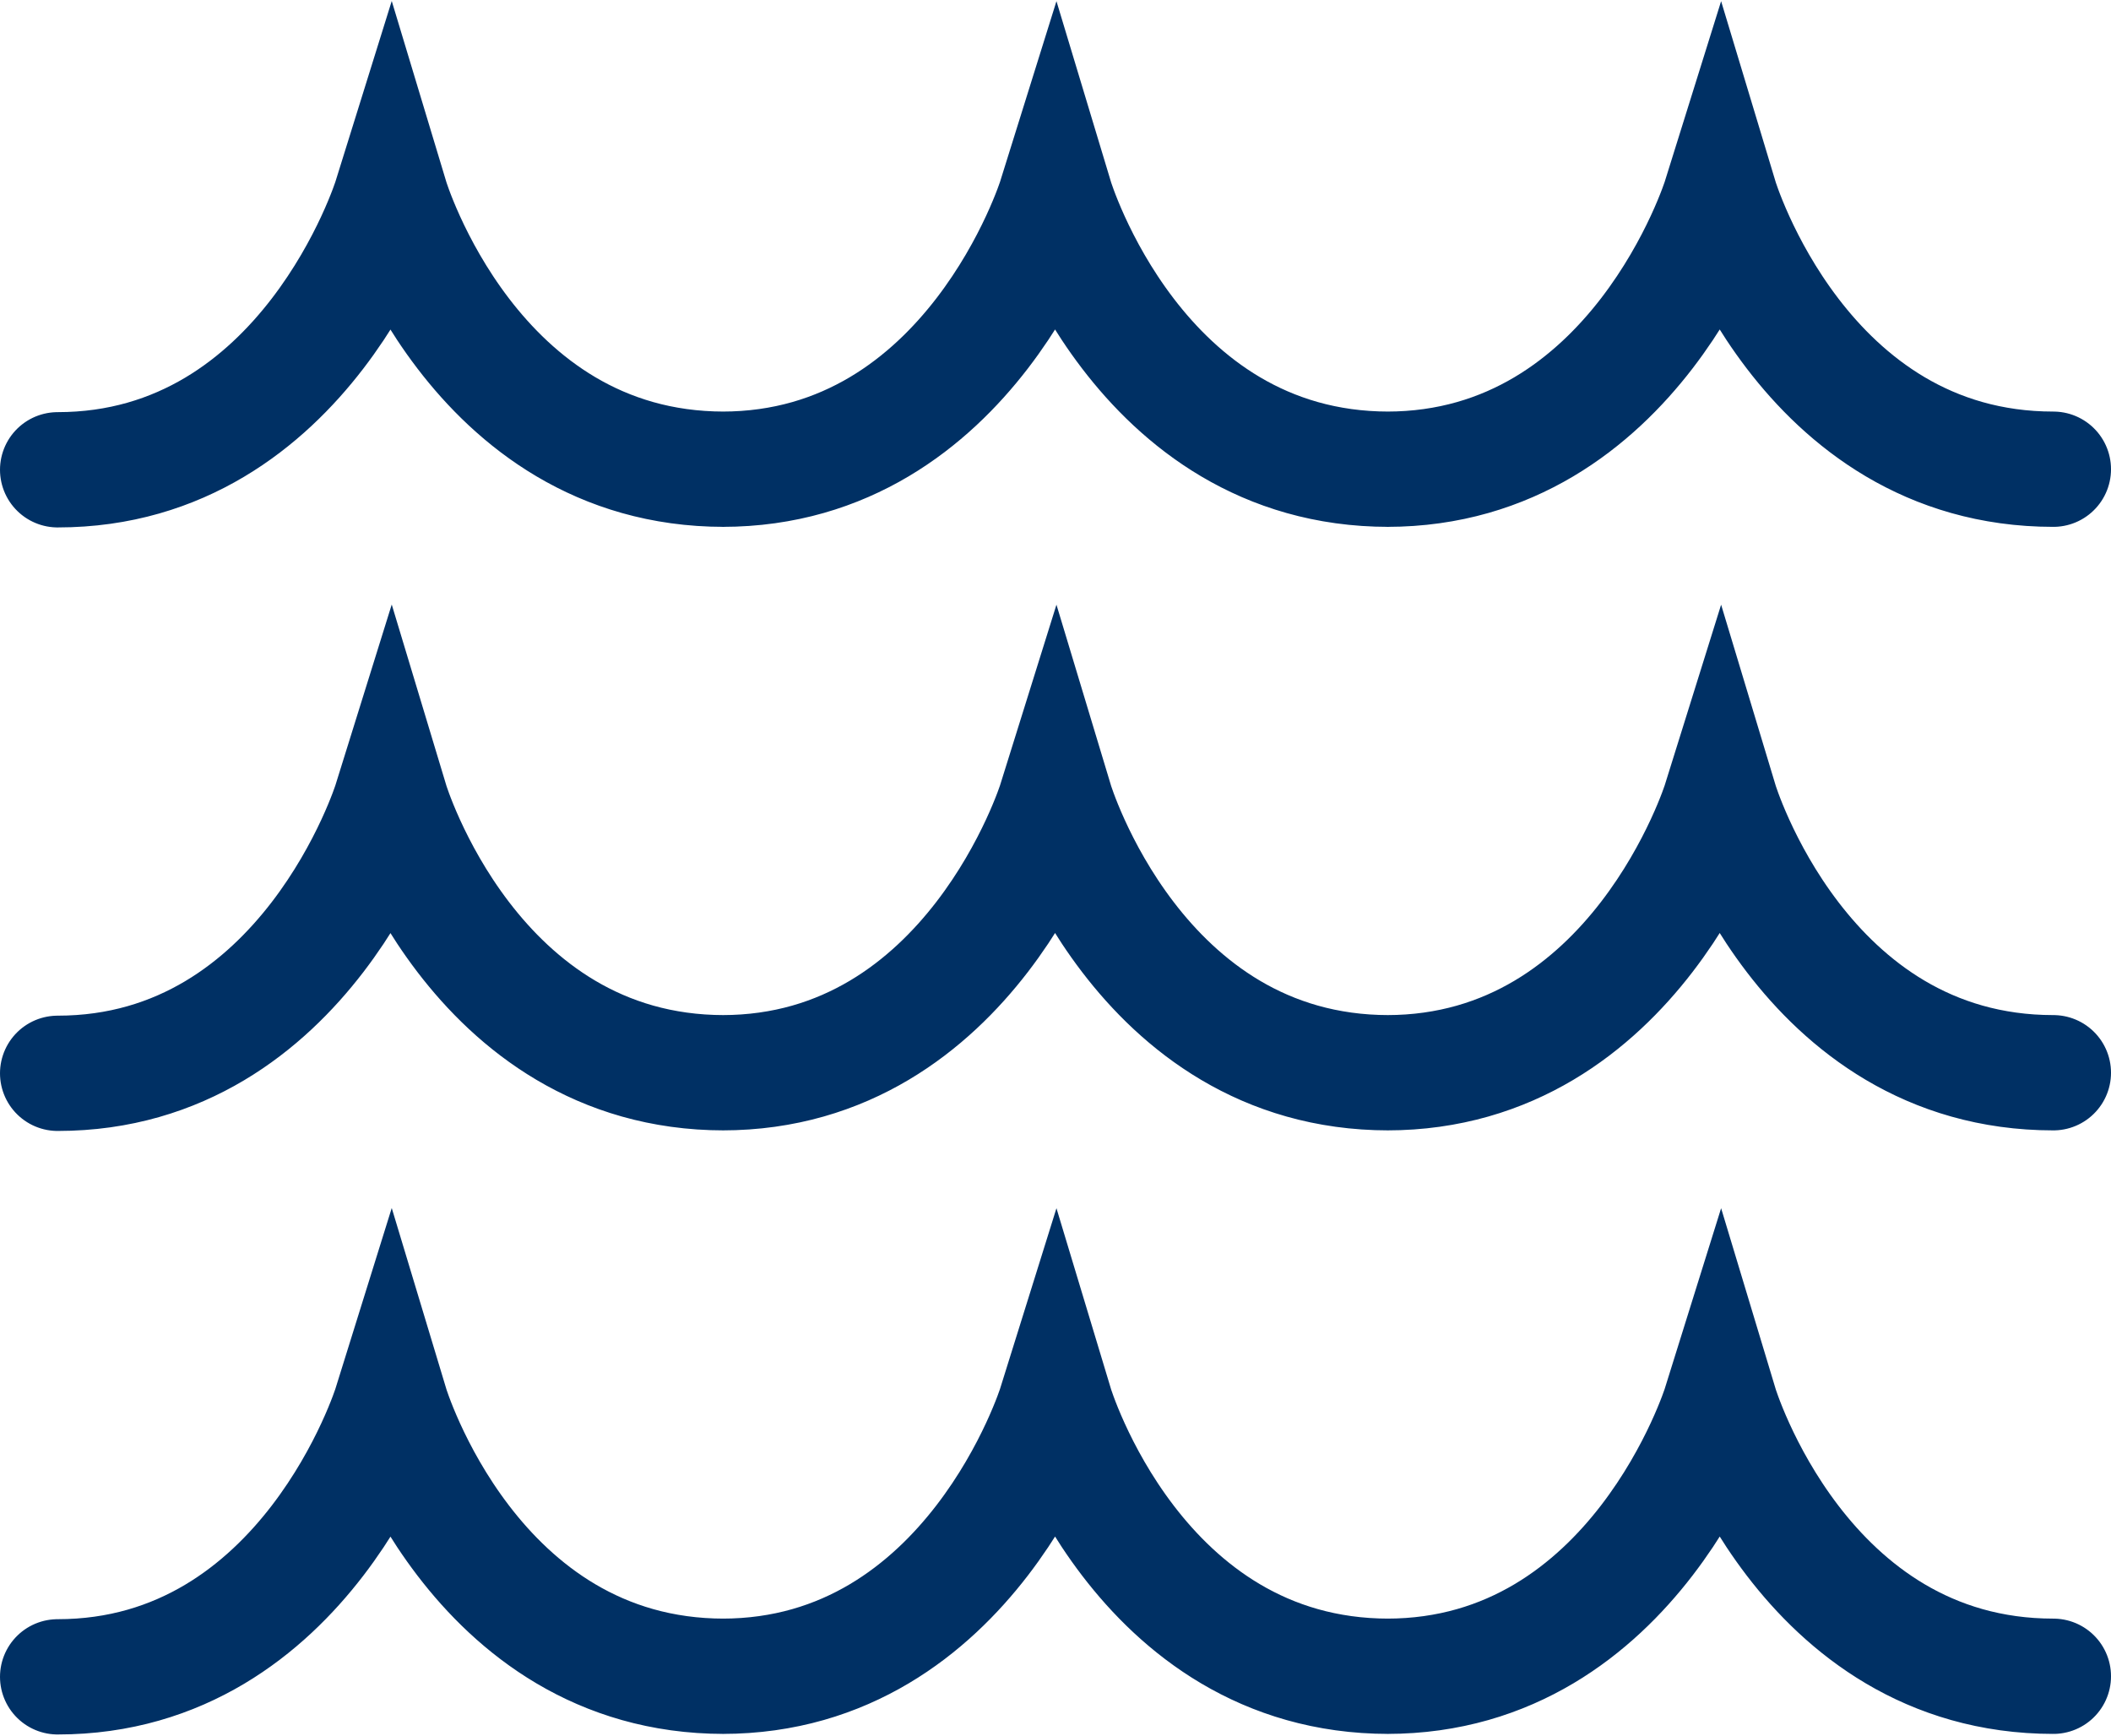
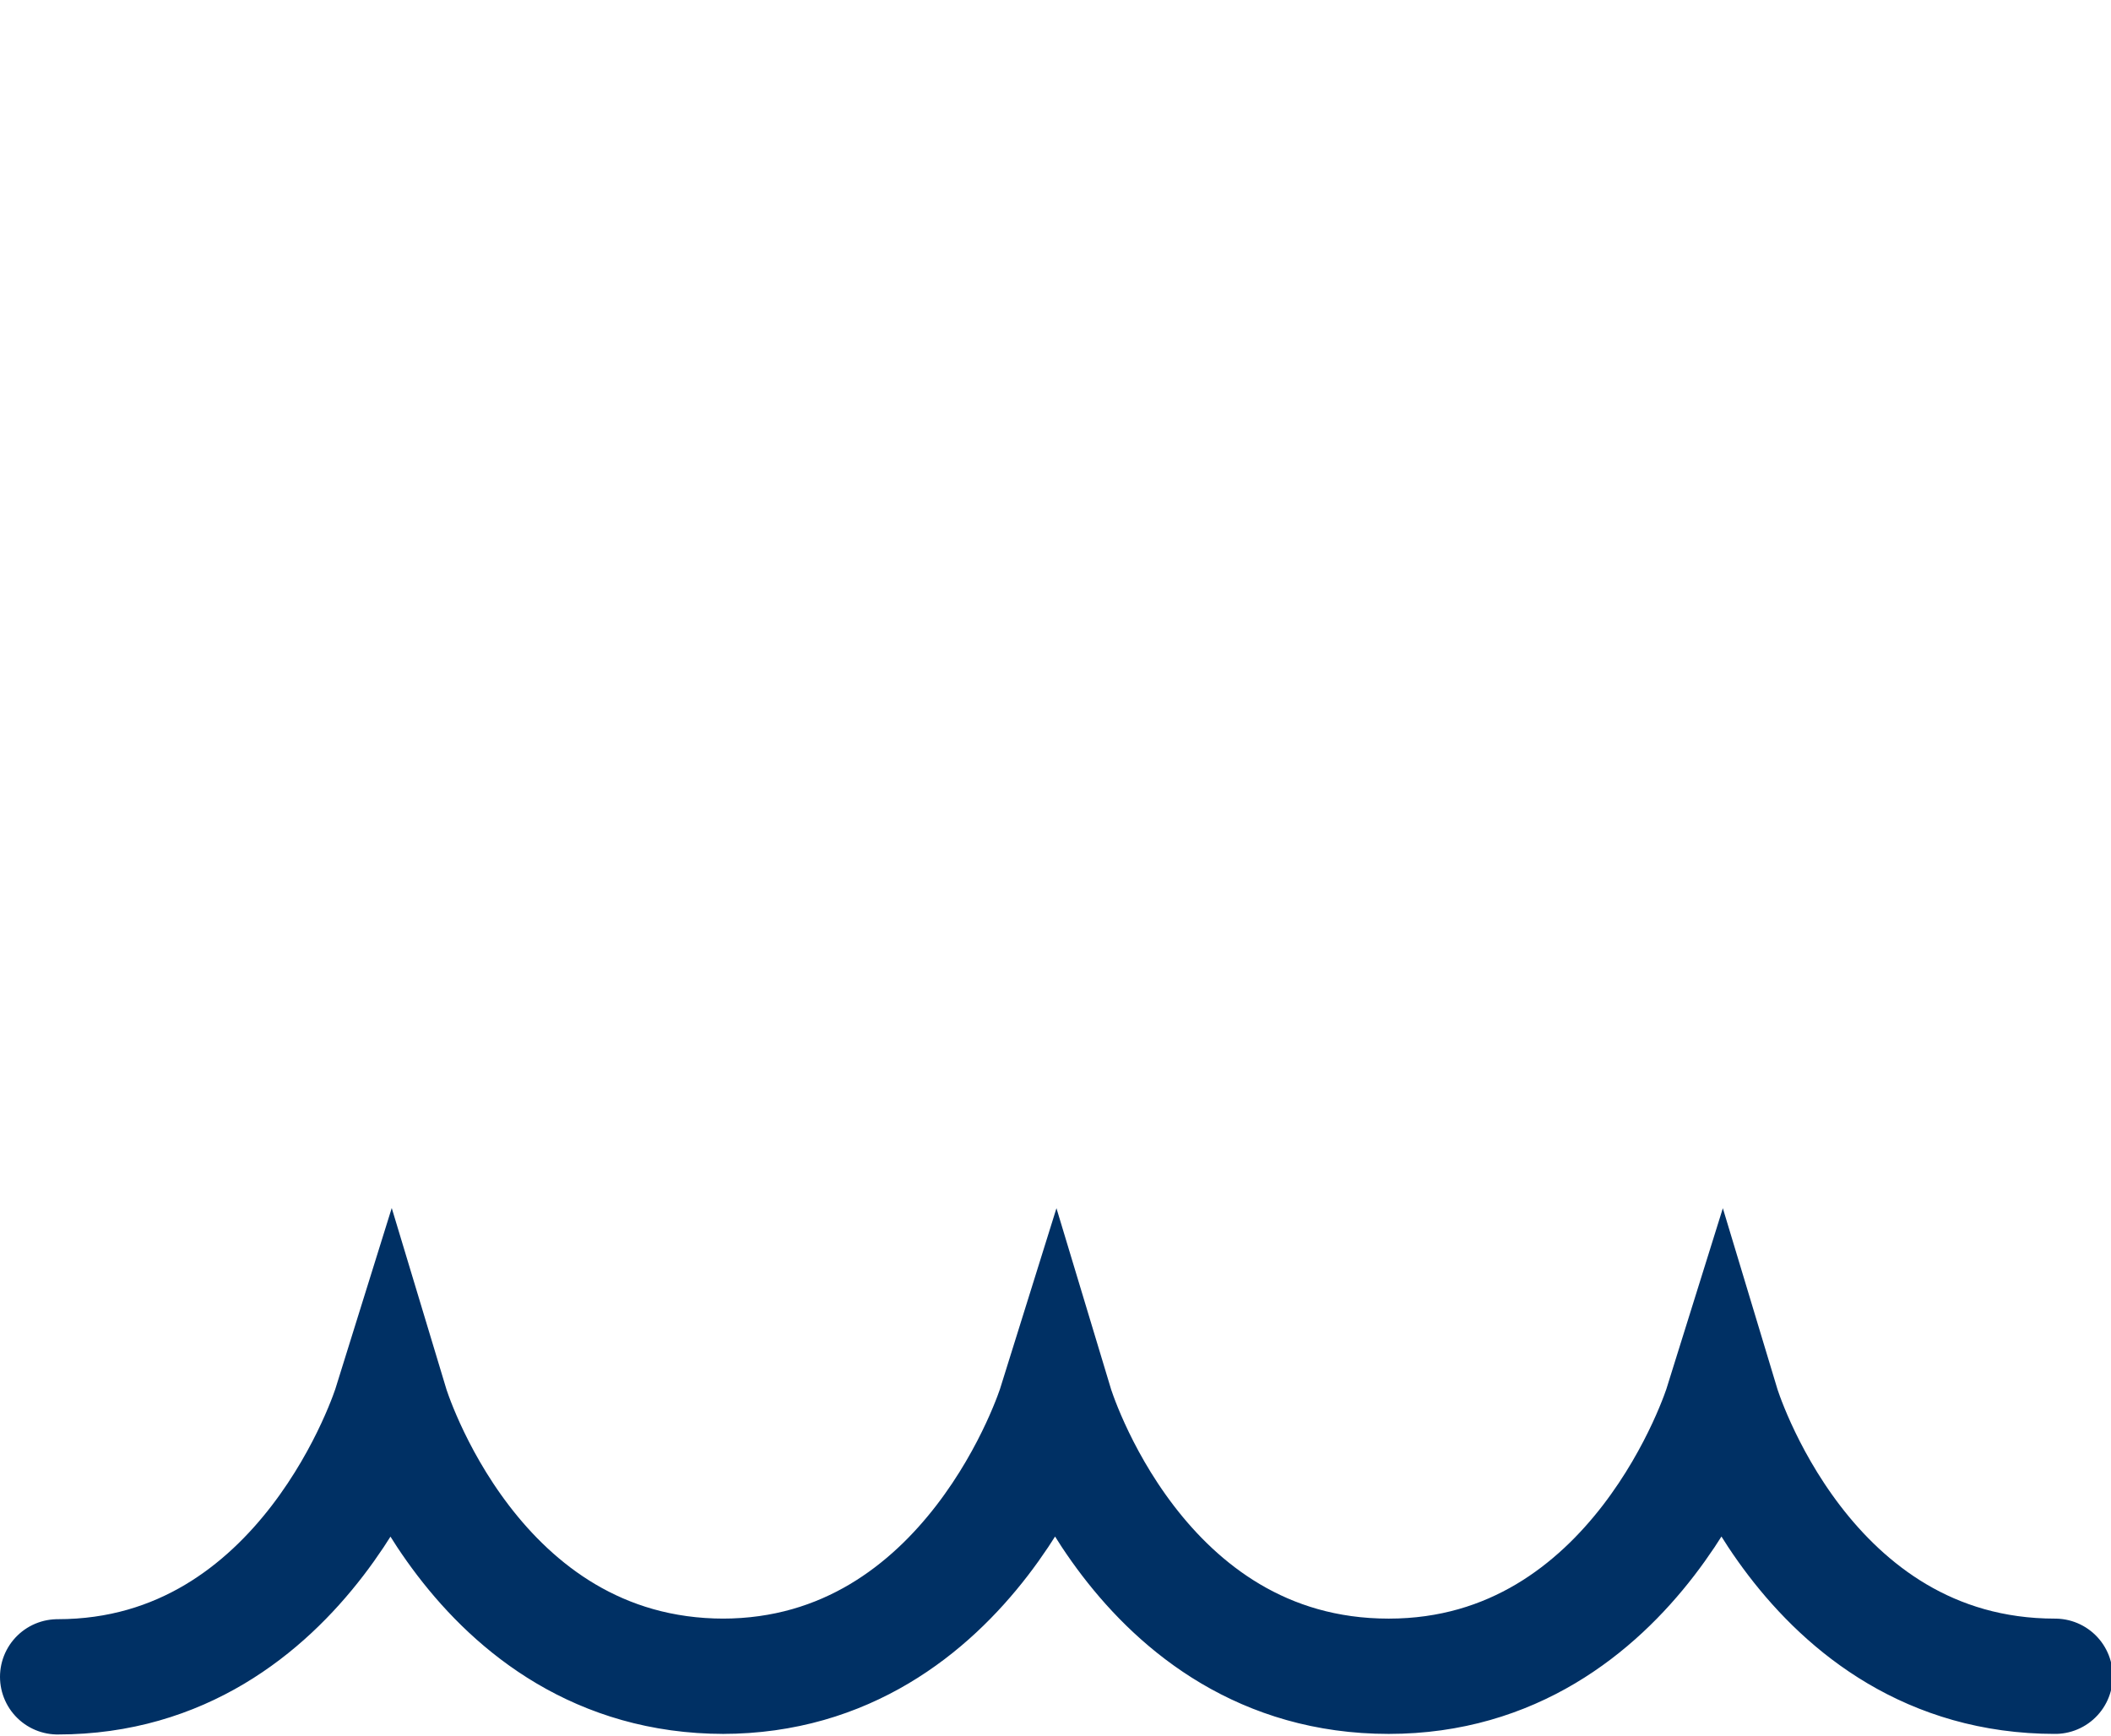
<svg xmlns="http://www.w3.org/2000/svg" id="Ebene_2" viewBox="0 0 36.62 30.07" width="45" height="37">
  <defs>
    <style>
      .cls-1 {
        fill: none;
        stroke: #003064;
        stroke-linecap: round;
        stroke-miterlimit: 10;
        stroke-width: 2px;
      }
    </style>
  </defs>
  <g id="Ebene_1-2" data-name="Ebene_1">
    <g>
-       <path class="cls-1" d="M1,8.13c4.31,0,5.78-4.72,5.78-4.72,0,0,1.42,4.71,5.78,4.71h-.03c4.31,0,5.78-4.71,5.78-4.71,0,0,1.42,4.71,5.78,4.71h-.03c4.31,0,5.78-4.71,5.78-4.71,0,0,1.42,4.71,5.78,4.71" />
-       <path class="cls-1" d="M1,18.6c4.31,0,5.78-4.72,5.78-4.72,0,0,1.42,4.71,5.78,4.71h-.03c4.31,0,5.78-4.71,5.78-4.71,0,0,1.42,4.71,5.78,4.71h-.03c4.31,0,5.78-4.71,5.78-4.71,0,0,1.42,4.71,5.78,4.71" />
-       <path class="cls-1" d="M1,29.07c4.31,0,5.78-4.72,5.78-4.72,0,0,1.42,4.71,5.78,4.71h-.03c4.31,0,5.78-4.71,5.78-4.71,0,0,1.42,4.71,5.78,4.71h-.03c4.31,0,5.78-4.71,5.78-4.71,0,0,1.42,4.71,5.78,4.71" />
+       <path class="cls-1" d="M1,29.07c4.31,0,5.78-4.72,5.78-4.72,0,0,1.42,4.71,5.78,4.71h-.03c4.31,0,5.78-4.71,5.78-4.71,0,0,1.42,4.71,5.78,4.71c4.31,0,5.78-4.71,5.78-4.71,0,0,1.42,4.71,5.78,4.71" />
    </g>
  </g>
</svg>